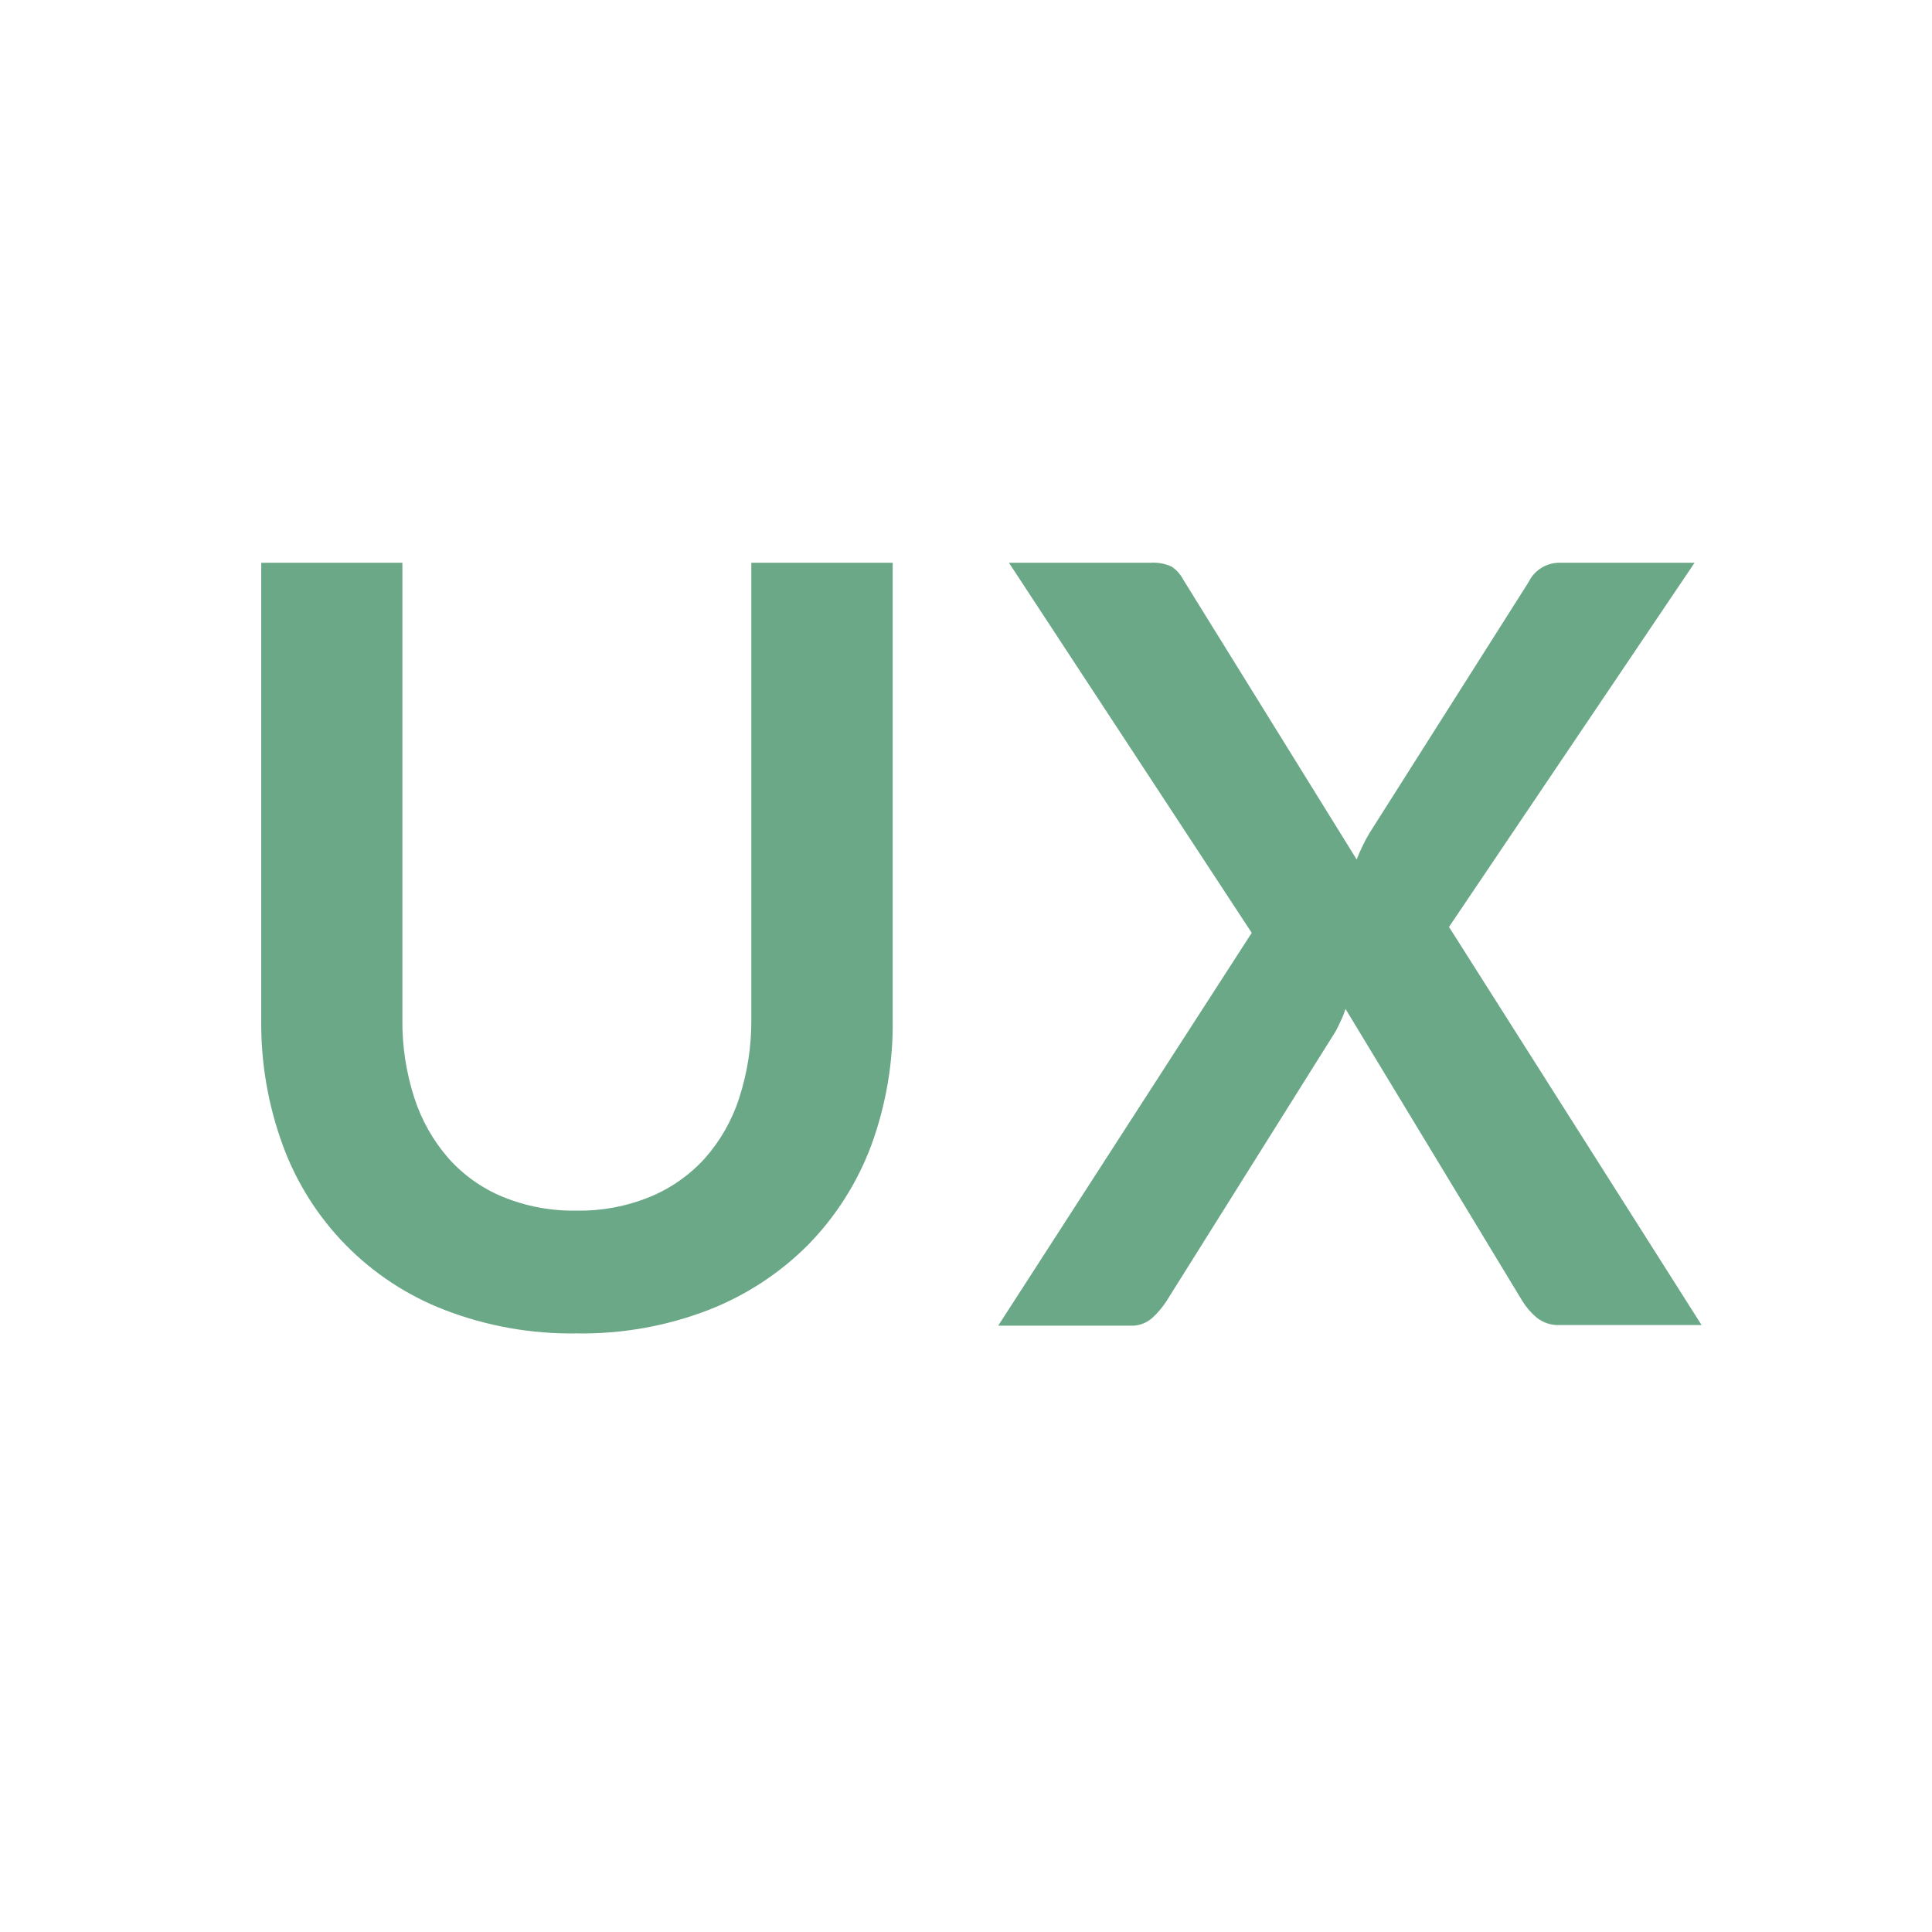
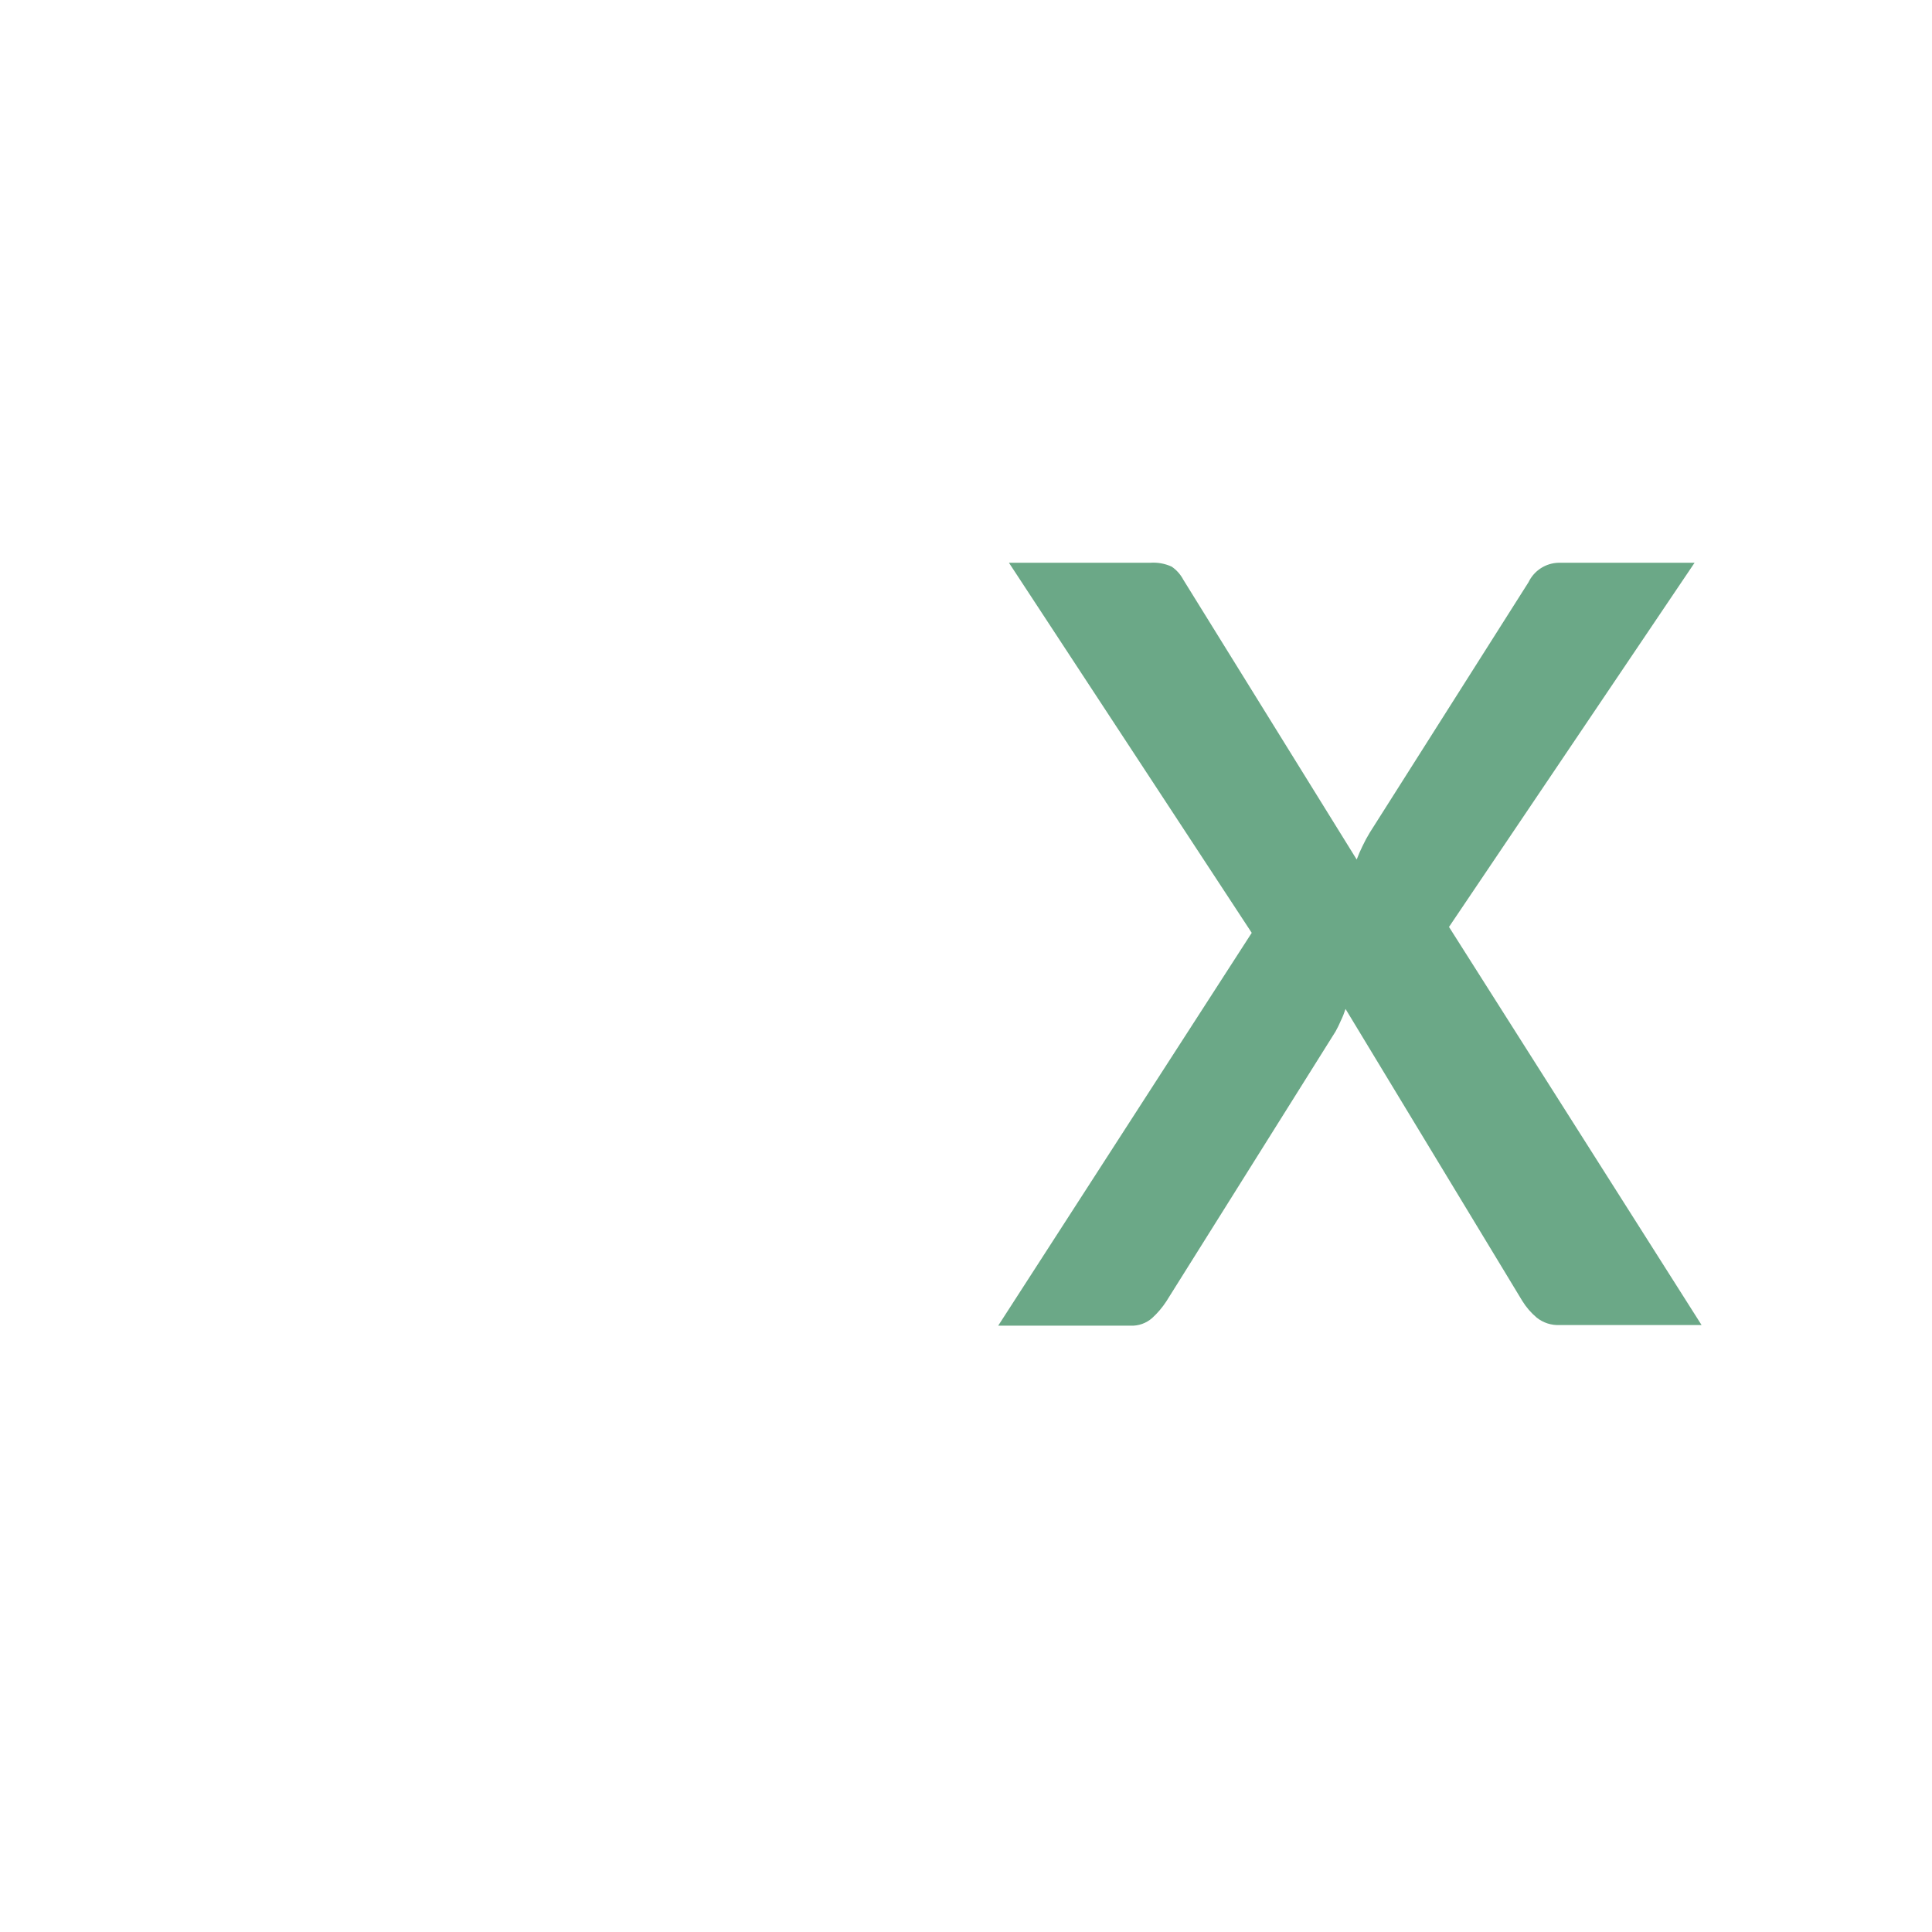
<svg xmlns="http://www.w3.org/2000/svg" width="160" height="160" viewBox="0 0 160 160" fill="none">
-   <path d="M47.733 100.258C49.819 100.297 51.891 99.91 53.822 99.12C55.554 98.41 57.105 97.323 58.364 95.938C59.645 94.492 60.613 92.797 61.209 90.96C61.892 88.856 62.235 86.656 62.222 84.445V46.605H73.929V84.445C73.975 87.996 73.373 91.527 72.151 94.862C70.998 97.948 69.211 100.758 66.906 103.111C64.562 105.456 61.756 107.287 58.666 108.489C55.186 109.829 51.48 110.487 47.751 110.427C44.022 110.486 40.316 109.829 36.835 108.489C33.752 107.303 30.958 105.47 28.642 103.114C26.327 100.757 24.544 97.931 23.413 94.827C22.191 91.491 21.589 87.961 21.635 84.409V46.605H33.324V84.365C33.295 86.587 33.628 88.8 34.311 90.916C34.903 92.754 35.861 94.454 37.129 95.911C38.37 97.311 39.914 98.409 41.644 99.12C43.576 99.909 45.647 100.296 47.733 100.258Z" fill="#6BA887" />
  <path d="M103.663 77.254L83.556 46.605H95.254C95.864 46.561 96.475 46.671 97.031 46.925C97.434 47.2 97.763 47.569 97.991 48L112.356 71.182C112.498 70.8 112.658 70.436 112.836 70.071C113.017 69.687 113.219 69.313 113.44 68.951L126.587 48.214C126.813 47.742 127.165 47.342 127.605 47.058C128.044 46.774 128.553 46.617 129.076 46.605H140.338L120 76.765L140.916 109.733H129.165C128.477 109.768 127.801 109.549 127.263 109.12C126.791 108.722 126.385 108.251 126.063 107.725L111.431 83.556C111.324 83.89 111.194 84.217 111.04 84.534C110.911 84.837 110.765 85.134 110.605 85.422L96.587 107.778C96.256 108.285 95.862 108.748 95.414 109.156C94.924 109.587 94.288 109.813 93.636 109.787H82.667L103.663 77.254Z" fill="#6BA887" />
</svg>